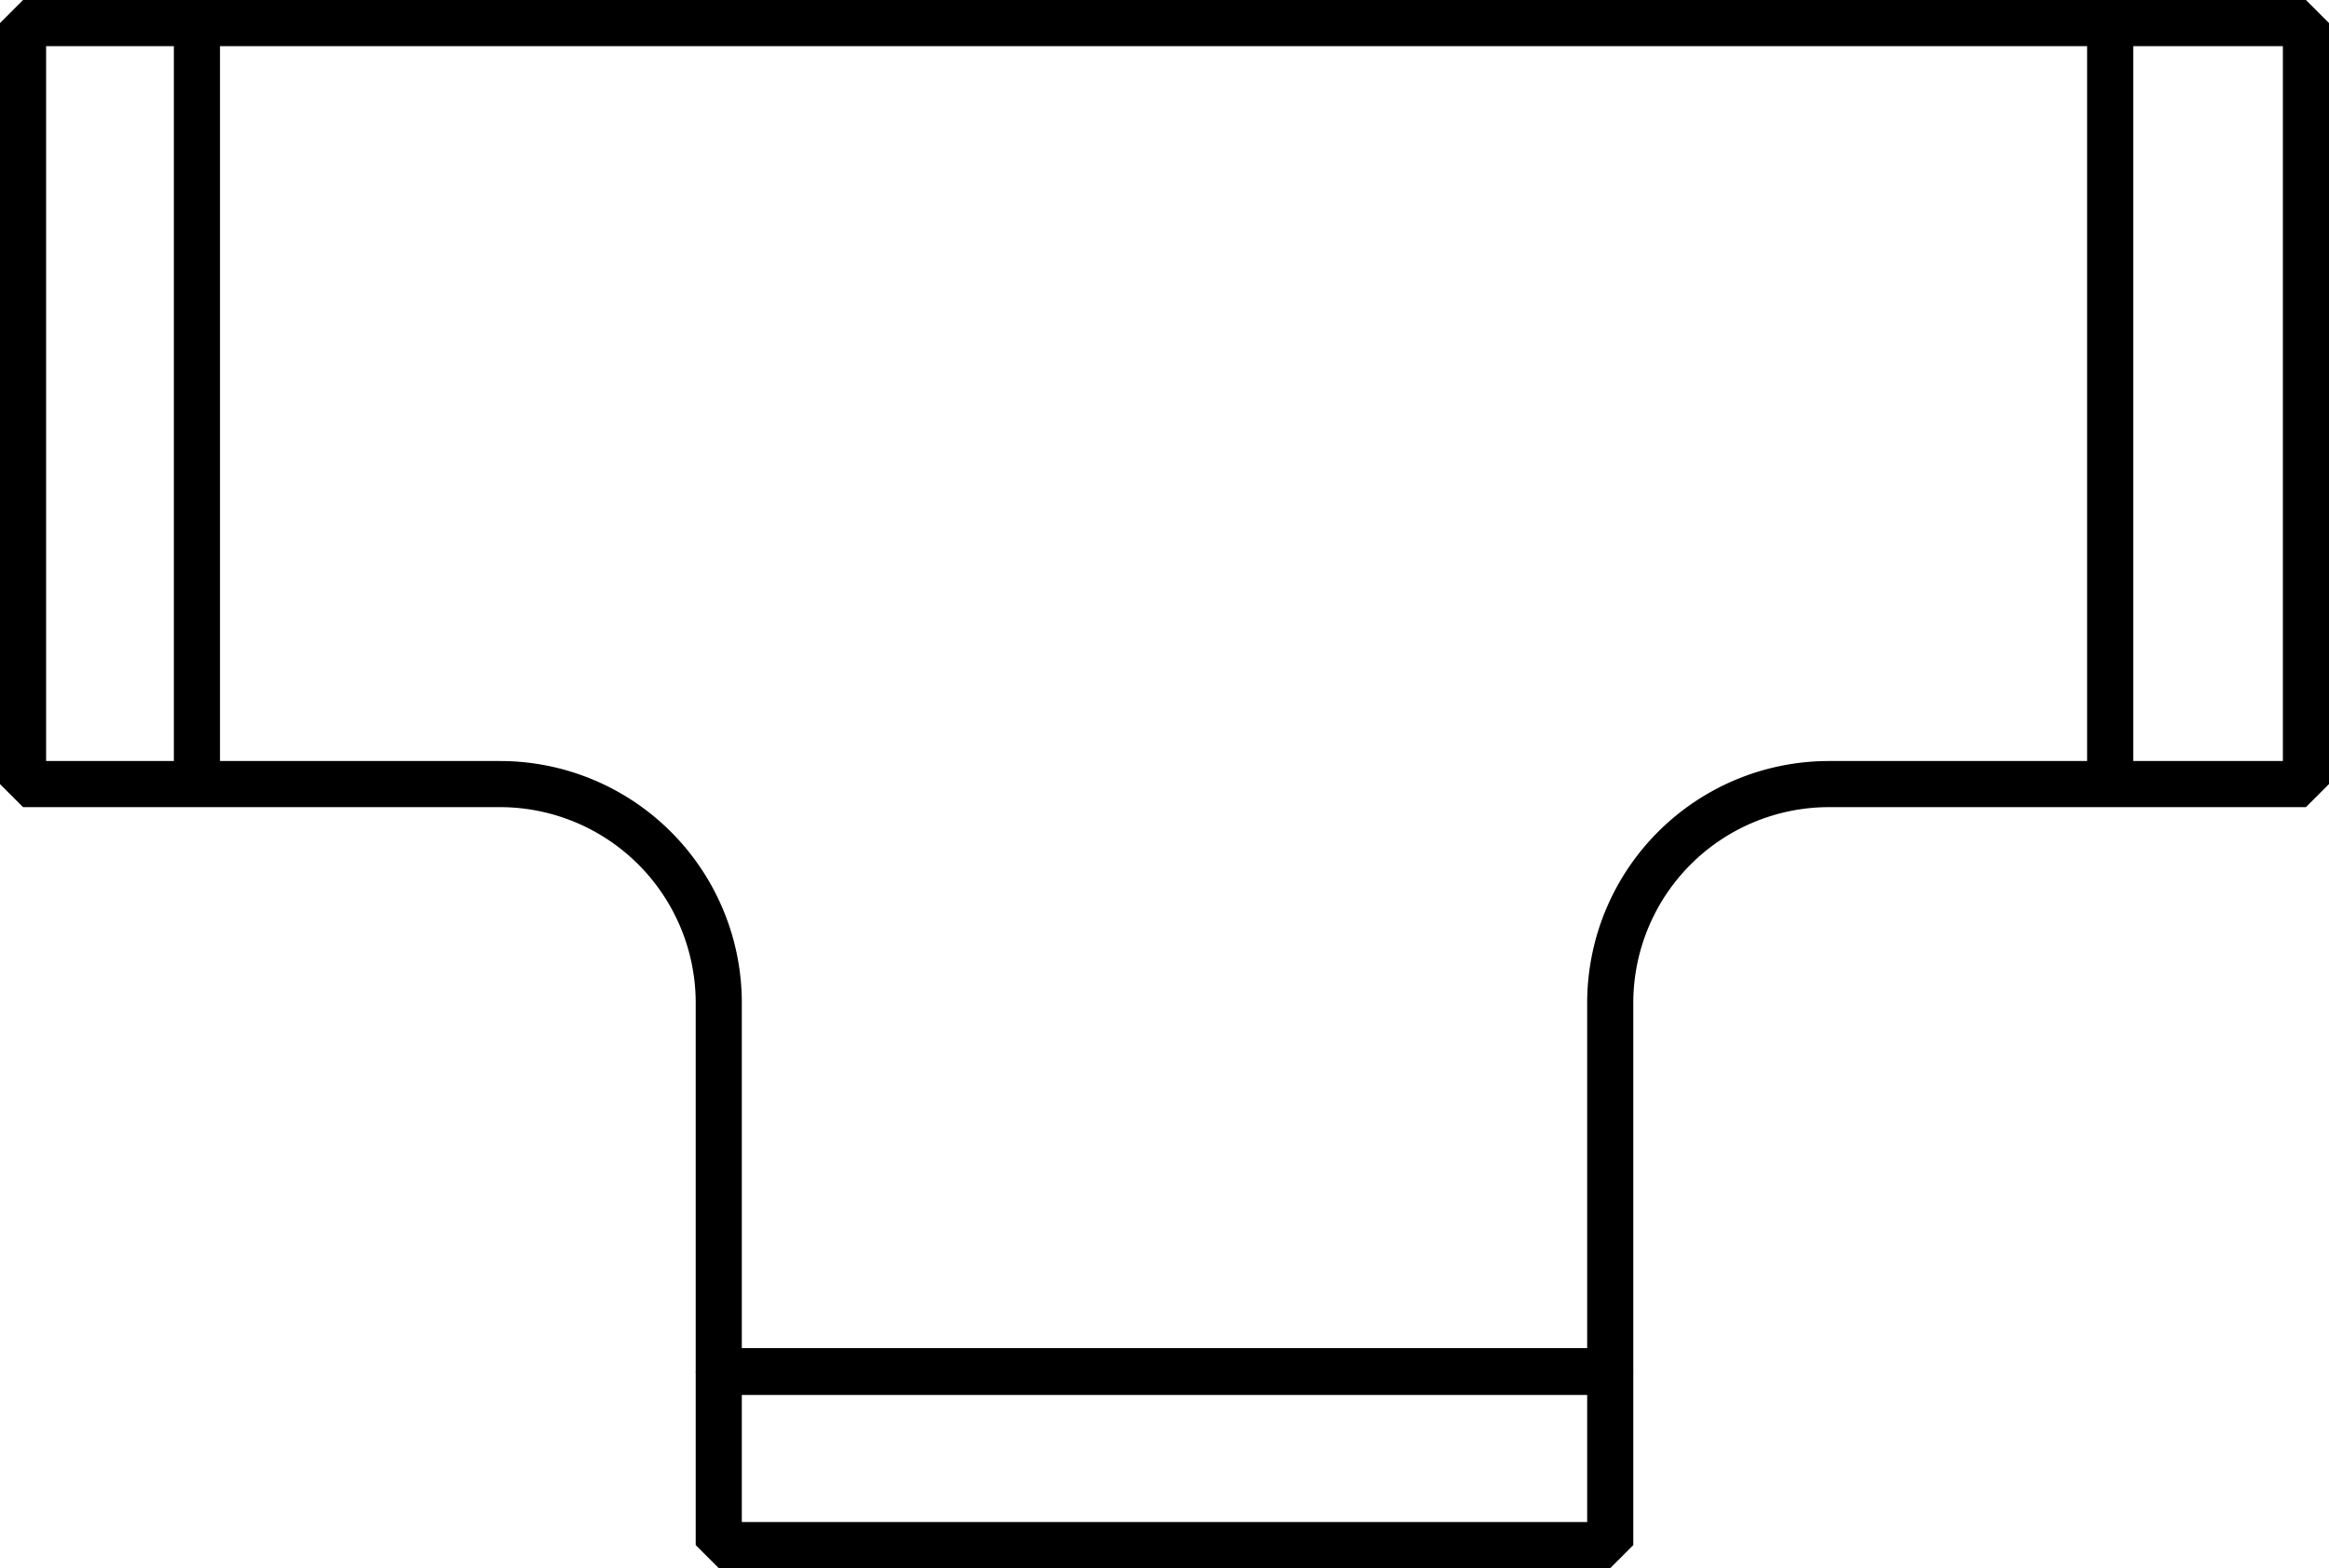
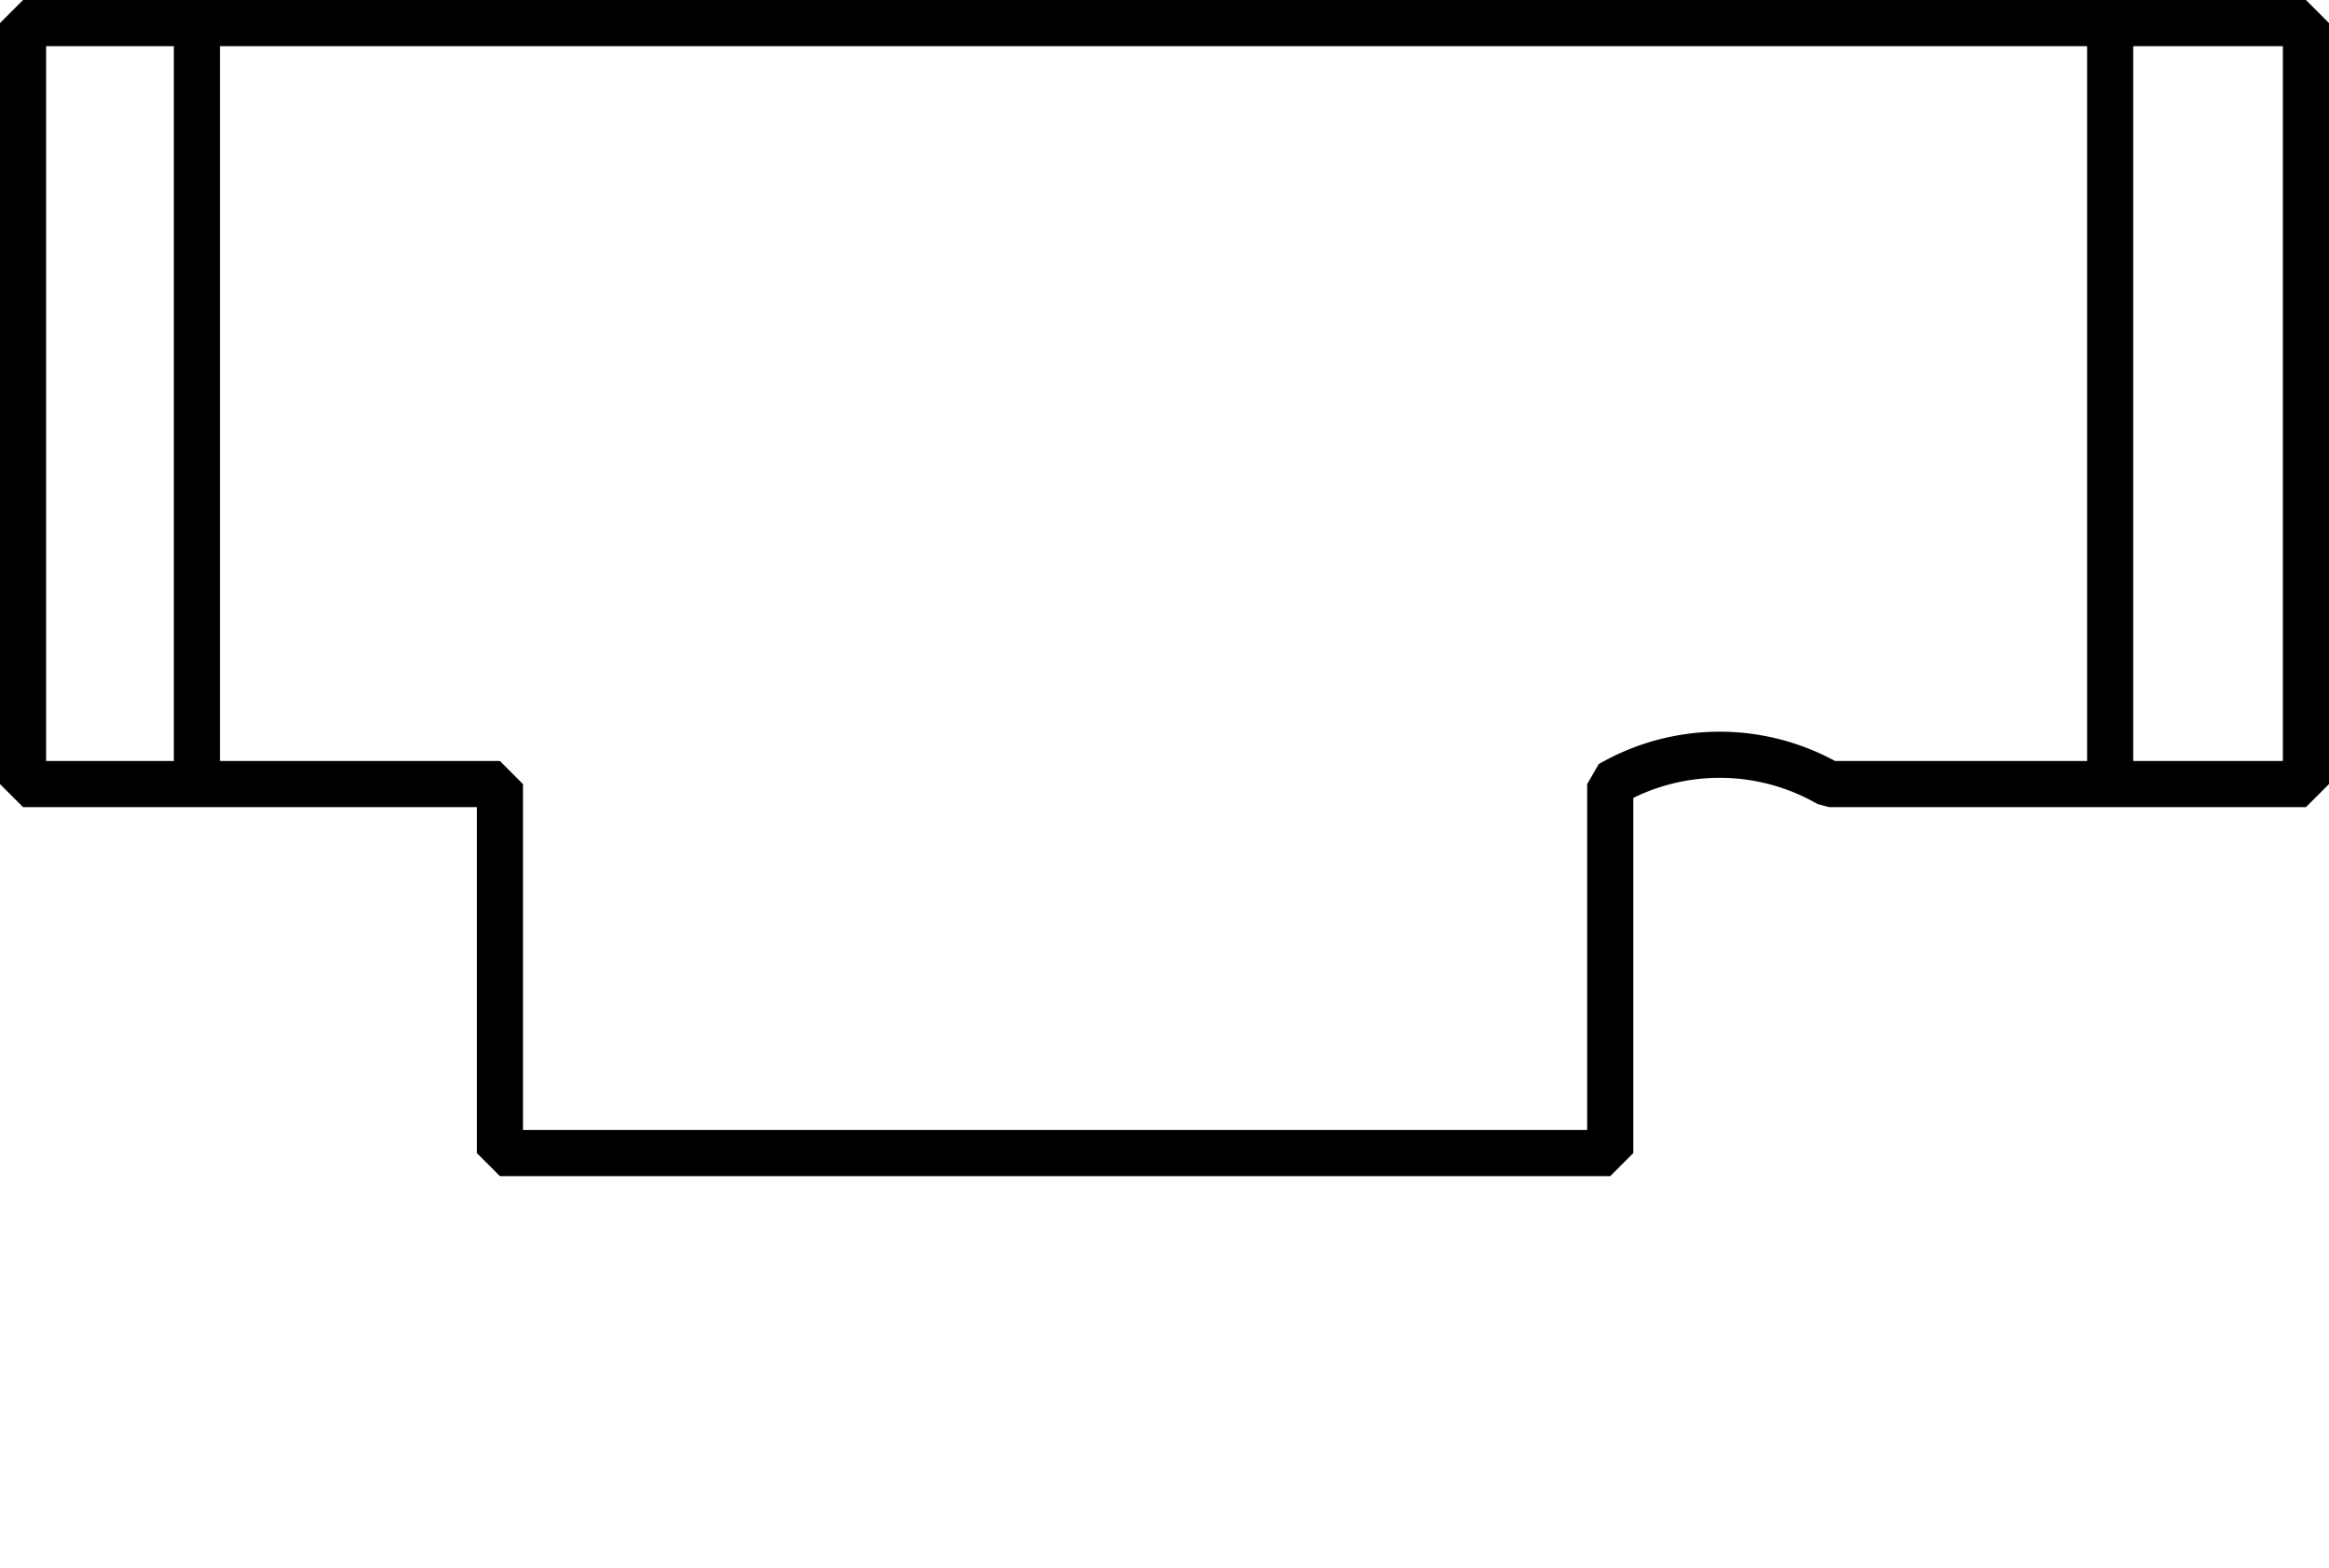
<svg xmlns="http://www.w3.org/2000/svg" viewBox="0 0 101 68">
  <defs>
    <style>.cls-1{fill:none;stroke:#000;stroke-linejoin:bevel;stroke-width:2px;}</style>
  </defs>
  <g id="图层_2" data-name="图层 2">
    <g id="图层_1-2" data-name="图层 1">
-       <path class="cls-1" d="M1,1V34H21.68a9.49,9.49,0,0,1,9.49,9.49v16H69.83v-16A9.49,9.49,0,0,1,79.32,34H100V1Z" />
-       <rect class="cls-1" x="31.17" y="59.46" width="38.66" height="7.54" />
+       <path class="cls-1" d="M1,1V34H21.68v16H69.83v-16A9.49,9.49,0,0,1,79.32,34H100V1Z" />
      <line class="cls-1" x1="8.54" y1="0.06" x2="8.54" y2="34.94" />
      <line class="cls-1" x1="91.51" y1="0.06" x2="91.51" y2="34.94" />
    </g>
  </g>
</svg>